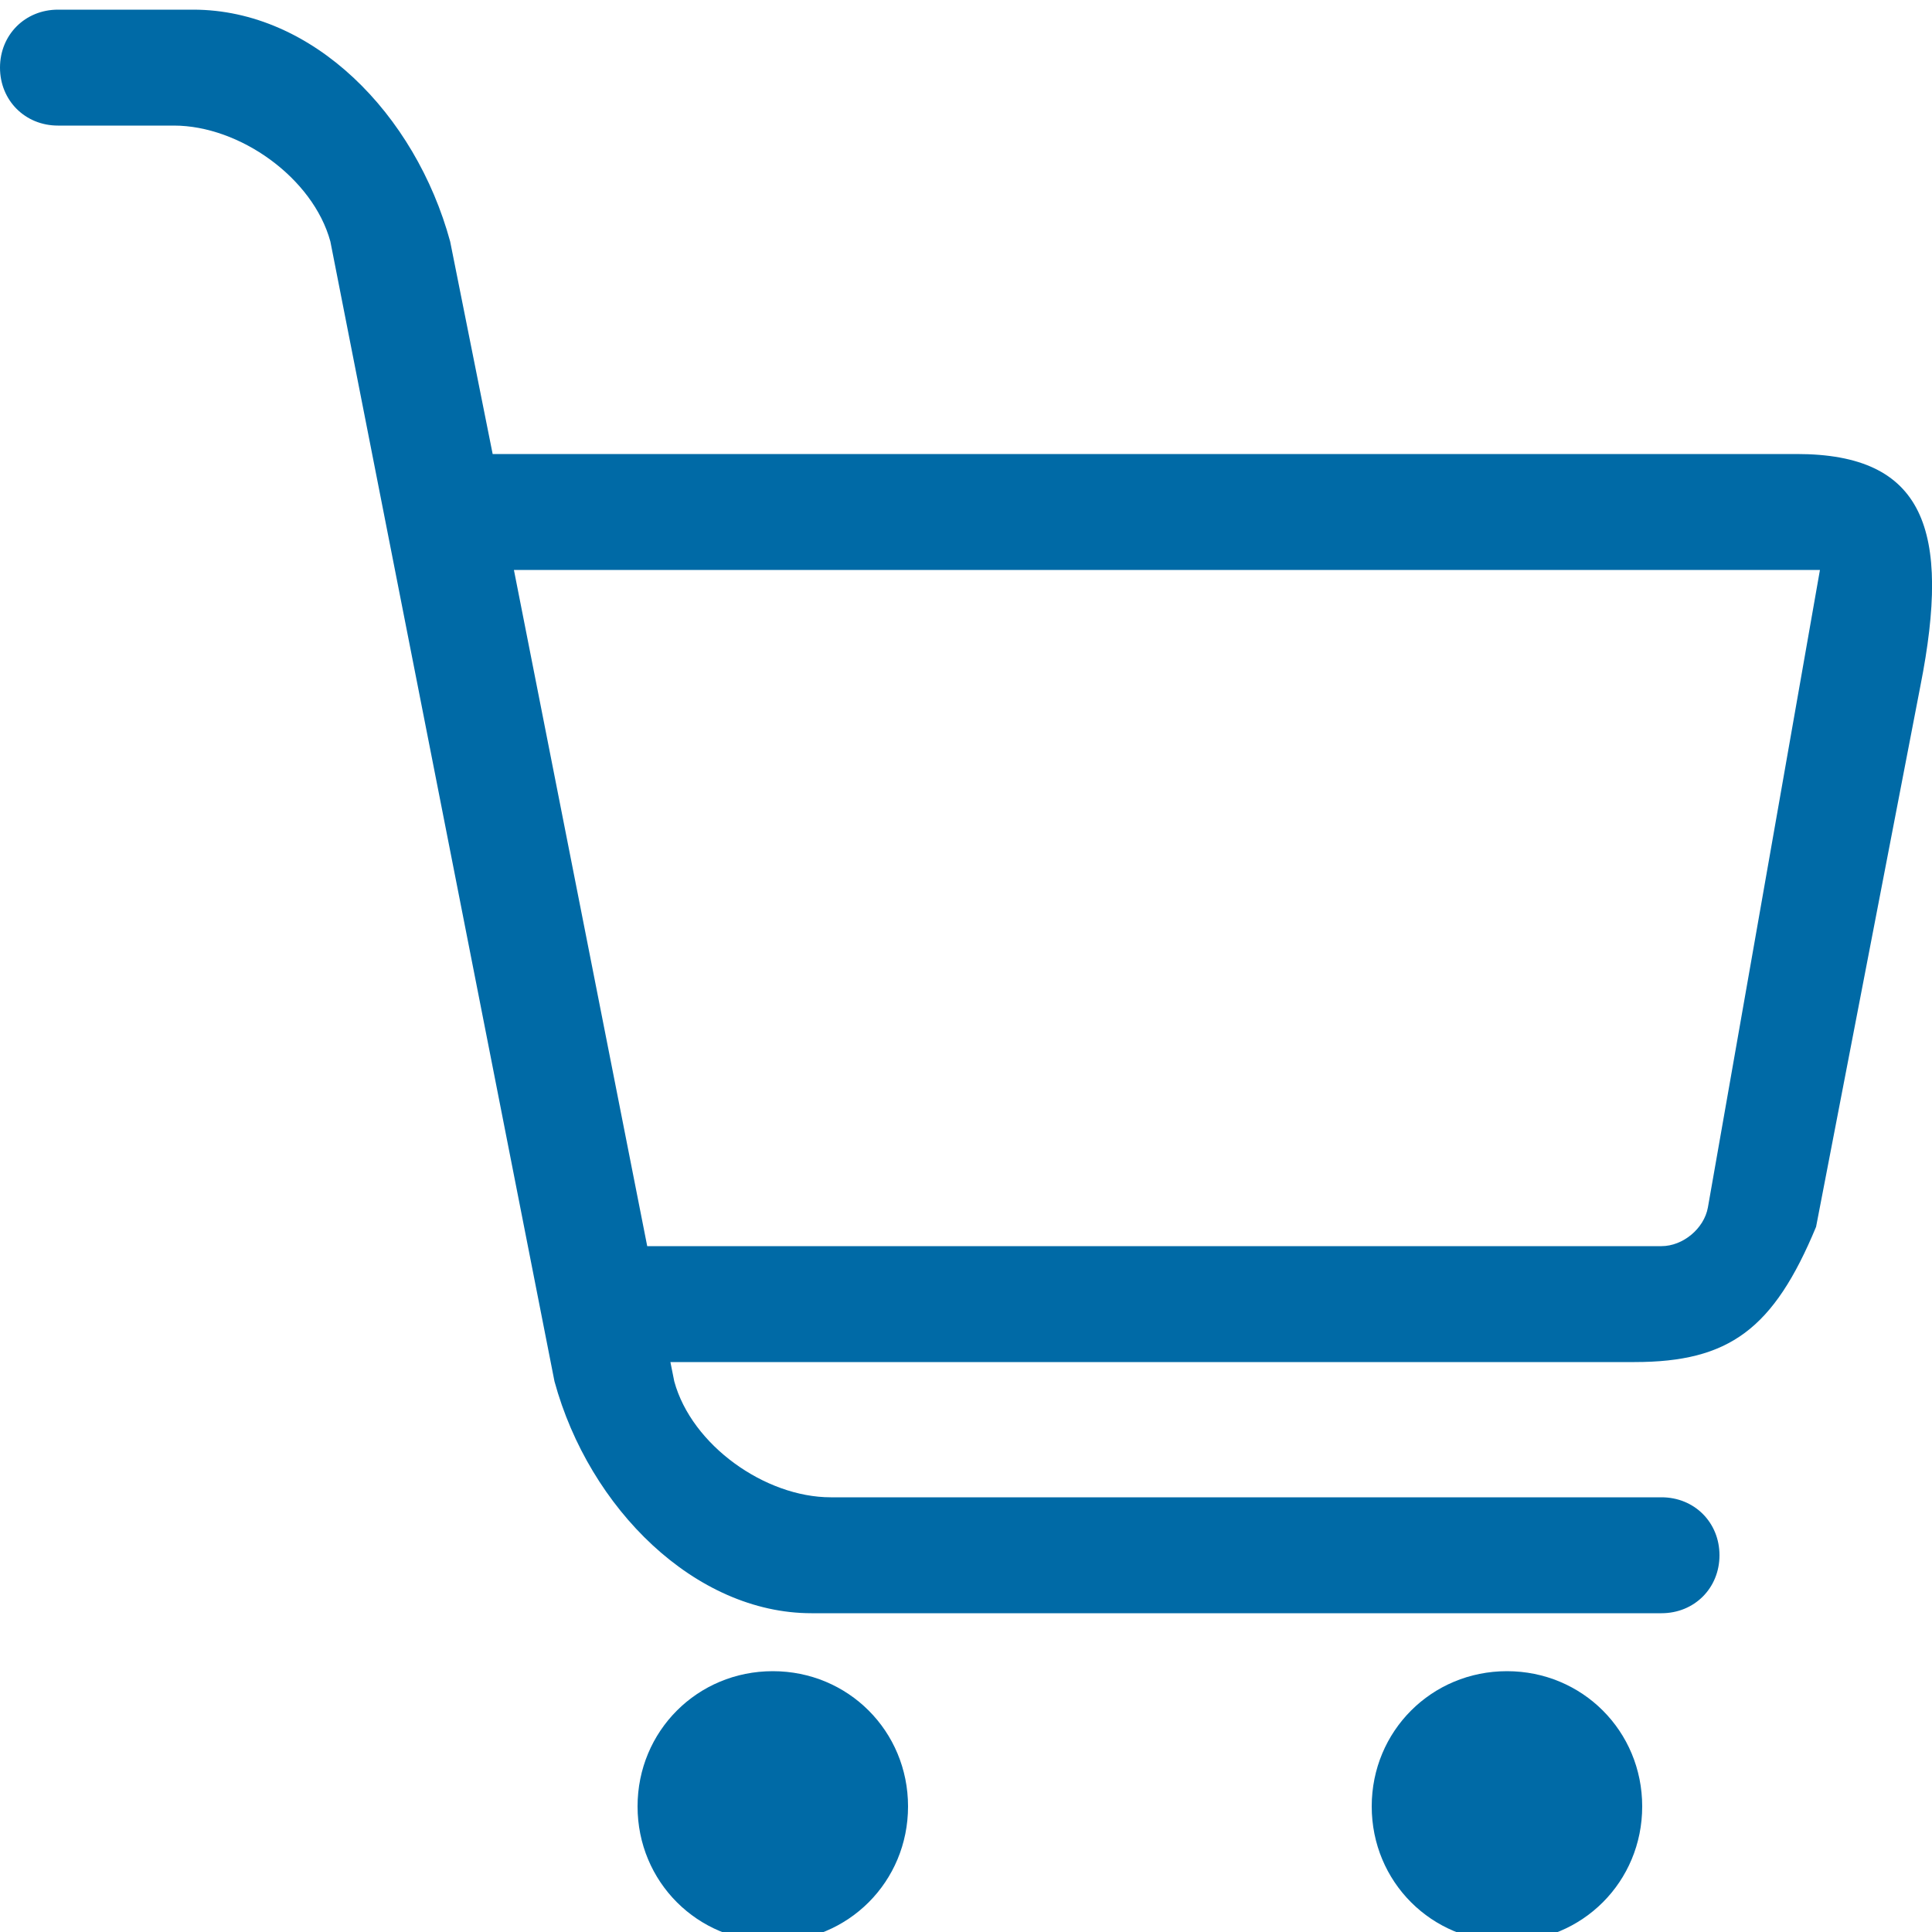
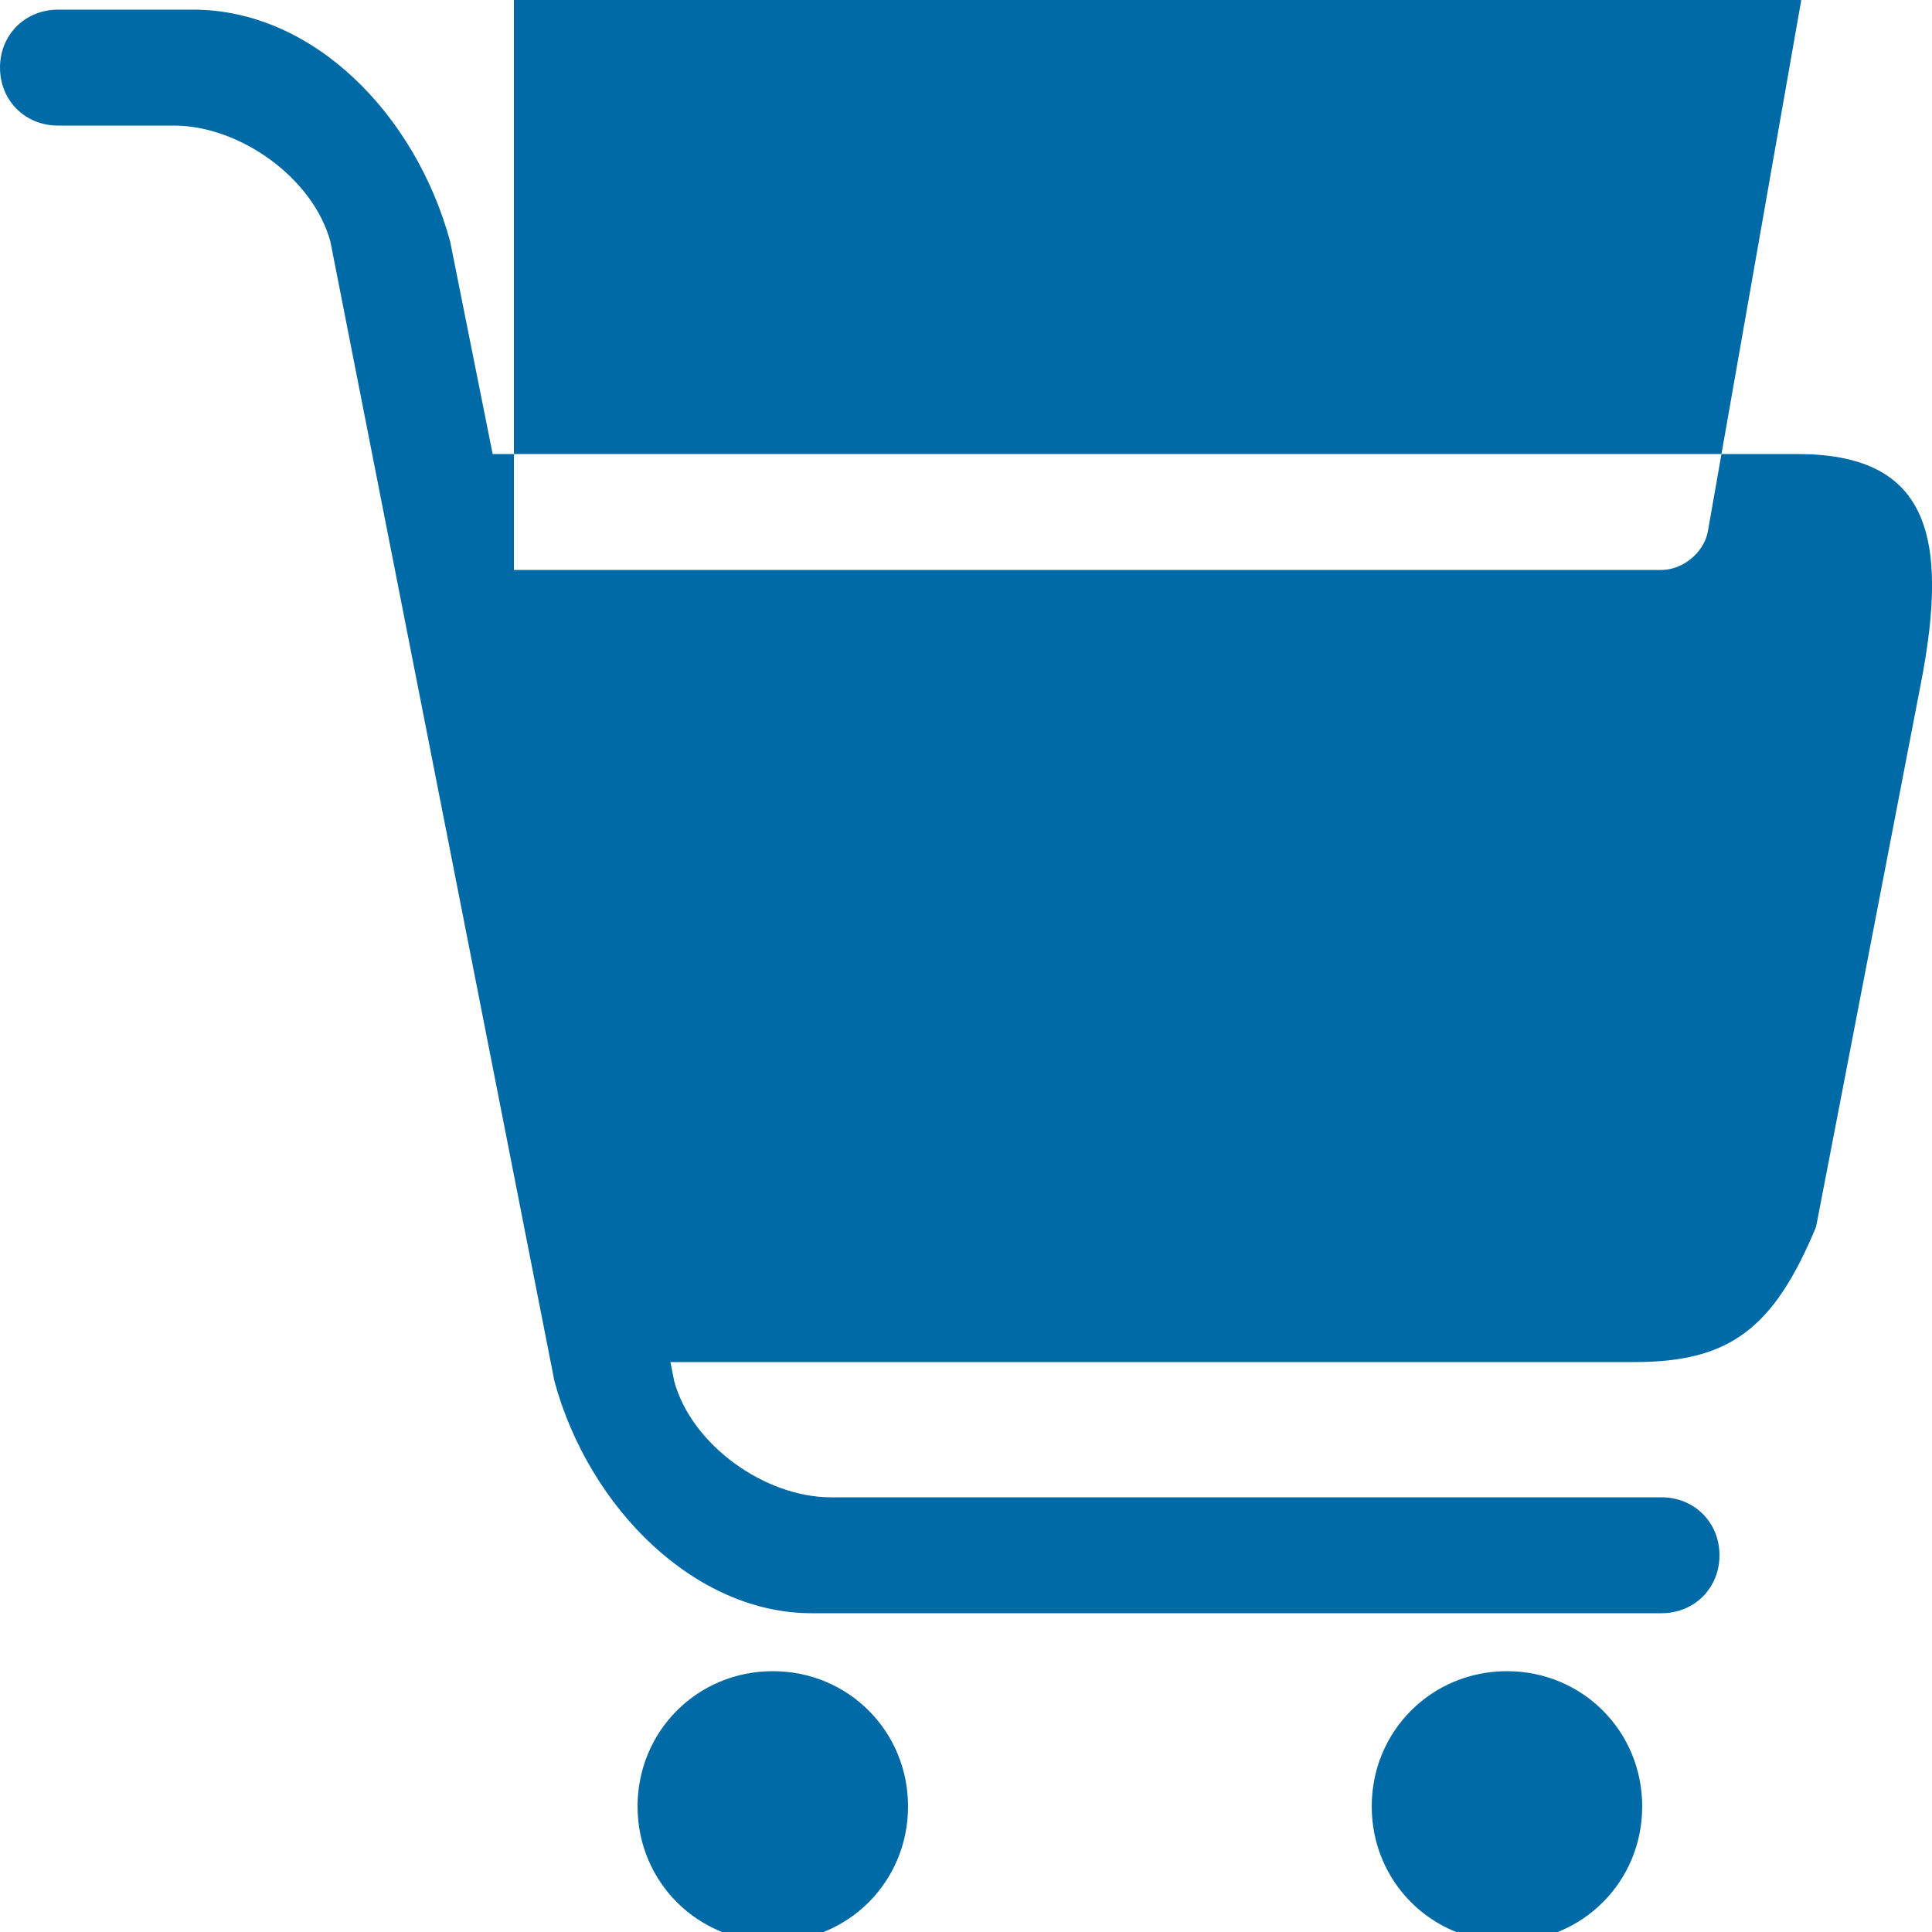
<svg xmlns="http://www.w3.org/2000/svg" xmlns:ns1="http://www.inkscape.org/namespaces/inkscape" xmlns:ns2="http://sodipodi.sourceforge.net/DTD/sodipodi-0.dtd" version="1.1" id="Layer_1" x="0px" y="0px" viewBox="0 0 100 100" style="enable-background:new 0 0 100 100;" xml:space="preserve" ns1:version="0.91 r13725" ns2:docname="icon_landing_ecommerce.svg">
  <defs id="defs4810" />
  <ns2:namedview pagecolor="#ffffff" bordercolor="#666666" borderopacity="1" objecttolerance="10" gridtolerance="10" guidetolerance="10" ns1:pageopacity="0" ns1:pageshadow="2" ns1:window-width="1920" ns1:window-height="1031" id="namedview4808" showgrid="false" ns1:zoom="2.36" ns1:cx="50" ns1:cy="50" ns1:window-x="0" ns1:window-y="25" ns1:window-maximized="1" ns1:current-layer="Layer_1" />
  <style type="text/css" id="style4804">
	.st0{fill-rule:evenodd;clip-rule:evenodd;fill:#115C8F;}
</style>
-   <path class="st0" d="M99.4,35.5l-5.4,28c-2.2,5.3-4.5,7-9.4,7H34.7l0.2,1c0.9,3.3,4.7,6,8.1,6h8h35c1.7,0,3,1.3,3,3c0,1.7-1.3,3-3,3  H51h-9c-6,0-11.5-5.4-13.3-12l-11.6-59c-0.9-3.3-4.7-6-8.1-6H3c-1.7,0-3-1.3-3-3c0-1.7,1.3-3,3-3h7c6.2,0,11.5,5.4,13.3,12l2.2,11  H93C99.6,23.5,101,27.4,99.4,35.5z M26.6,29.5l6.9,35H86c1.1,0,2.2-0.9,2.4-2l5.8-33H26.6z M40,86.5c3.9,0,7,3.1,7,7  c0,3.9-3.1,7-7,7c-3.9,0-7-3.1-7-7C33,89.6,36.1,86.5,40,86.5z M78,86.5c3.9,0,7,3.1,7,7c0,3.9-3.1,7-7,7c-3.9,0-7-3.1-7-7  C71,89.6,74.1,86.5,78,86.5z" id="path4806" style="fill:#006aa6;fill-opacity:1" />
+   <path class="st0" d="M99.4,35.5l-5.4,28c-2.2,5.3-4.5,7-9.4,7H34.7l0.2,1c0.9,3.3,4.7,6,8.1,6h8h35c1.7,0,3,1.3,3,3c0,1.7-1.3,3-3,3  H51h-9c-6,0-11.5-5.4-13.3-12l-11.6-59c-0.9-3.3-4.7-6-8.1-6H3c-1.7,0-3-1.3-3-3c0-1.7,1.3-3,3-3h7c6.2,0,11.5,5.4,13.3,12l2.2,11  H93C99.6,23.5,101,27.4,99.4,35.5z M26.6,29.5H86c1.1,0,2.2-0.9,2.4-2l5.8-33H26.6z M40,86.5c3.9,0,7,3.1,7,7  c0,3.9-3.1,7-7,7c-3.9,0-7-3.1-7-7C33,89.6,36.1,86.5,40,86.5z M78,86.5c3.9,0,7,3.1,7,7c0,3.9-3.1,7-7,7c-3.9,0-7-3.1-7-7  C71,89.6,74.1,86.5,78,86.5z" id="path4806" style="fill:#006aa6;fill-opacity:1" />
</svg>